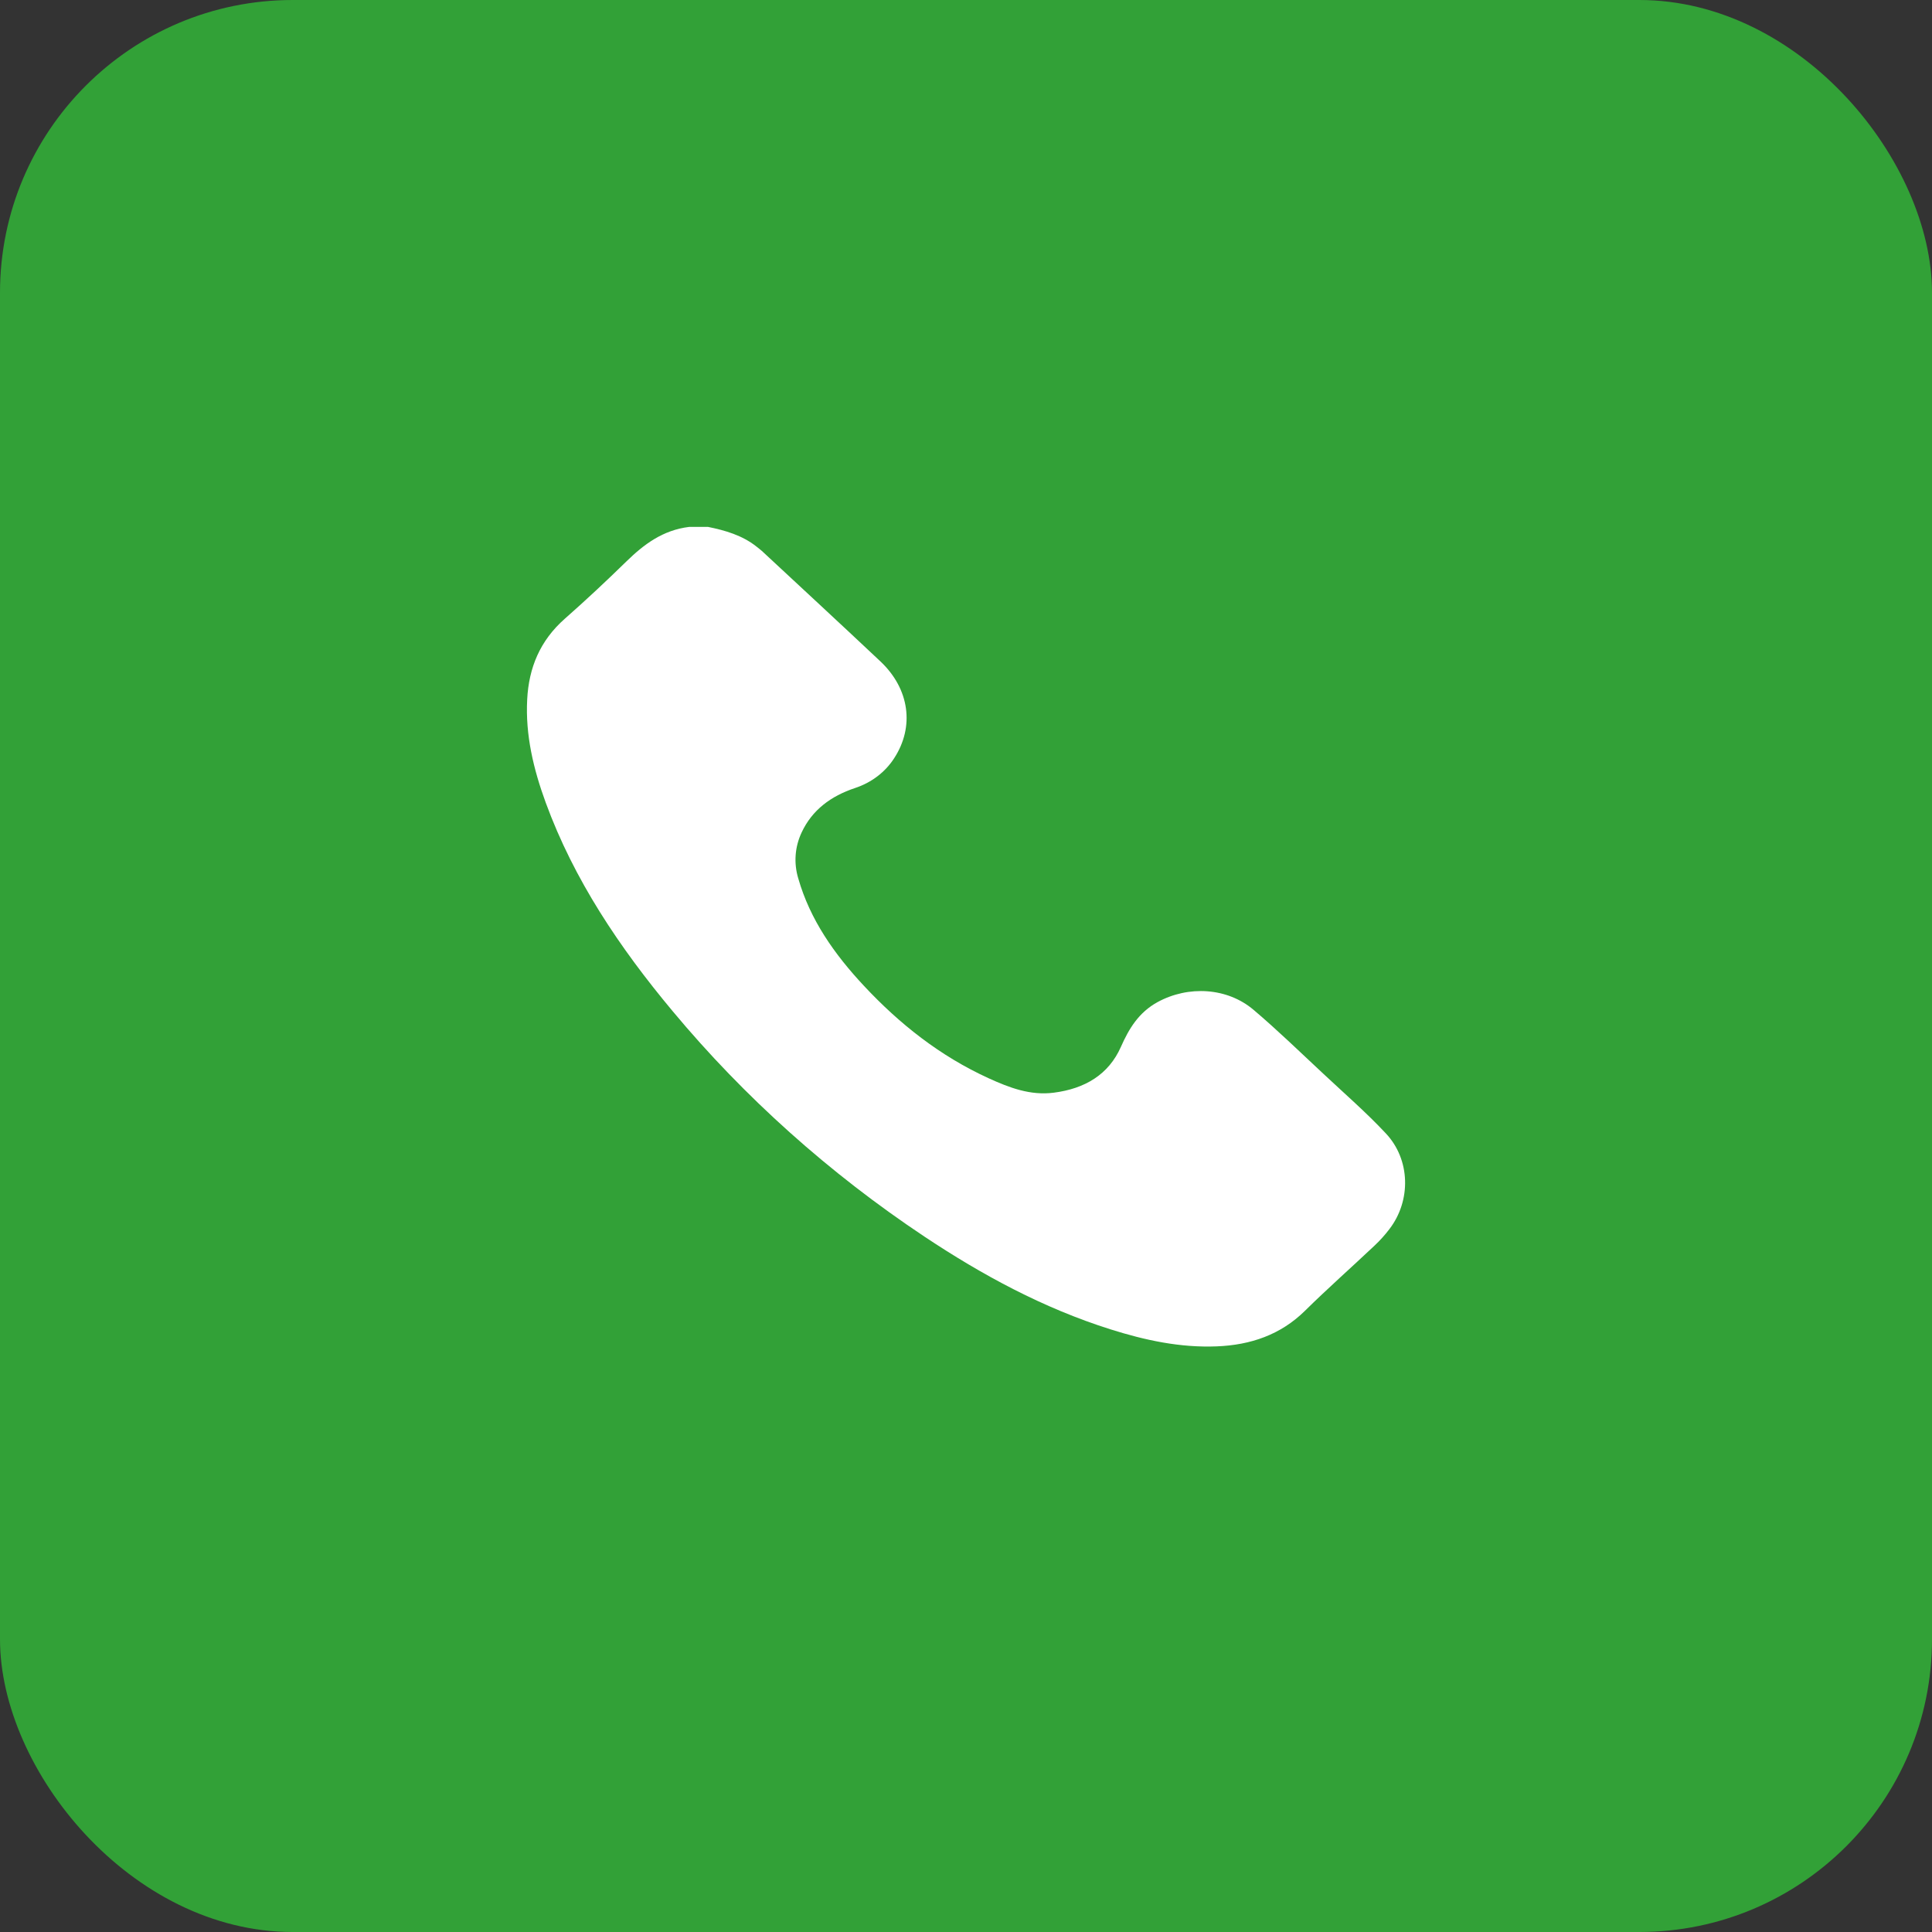
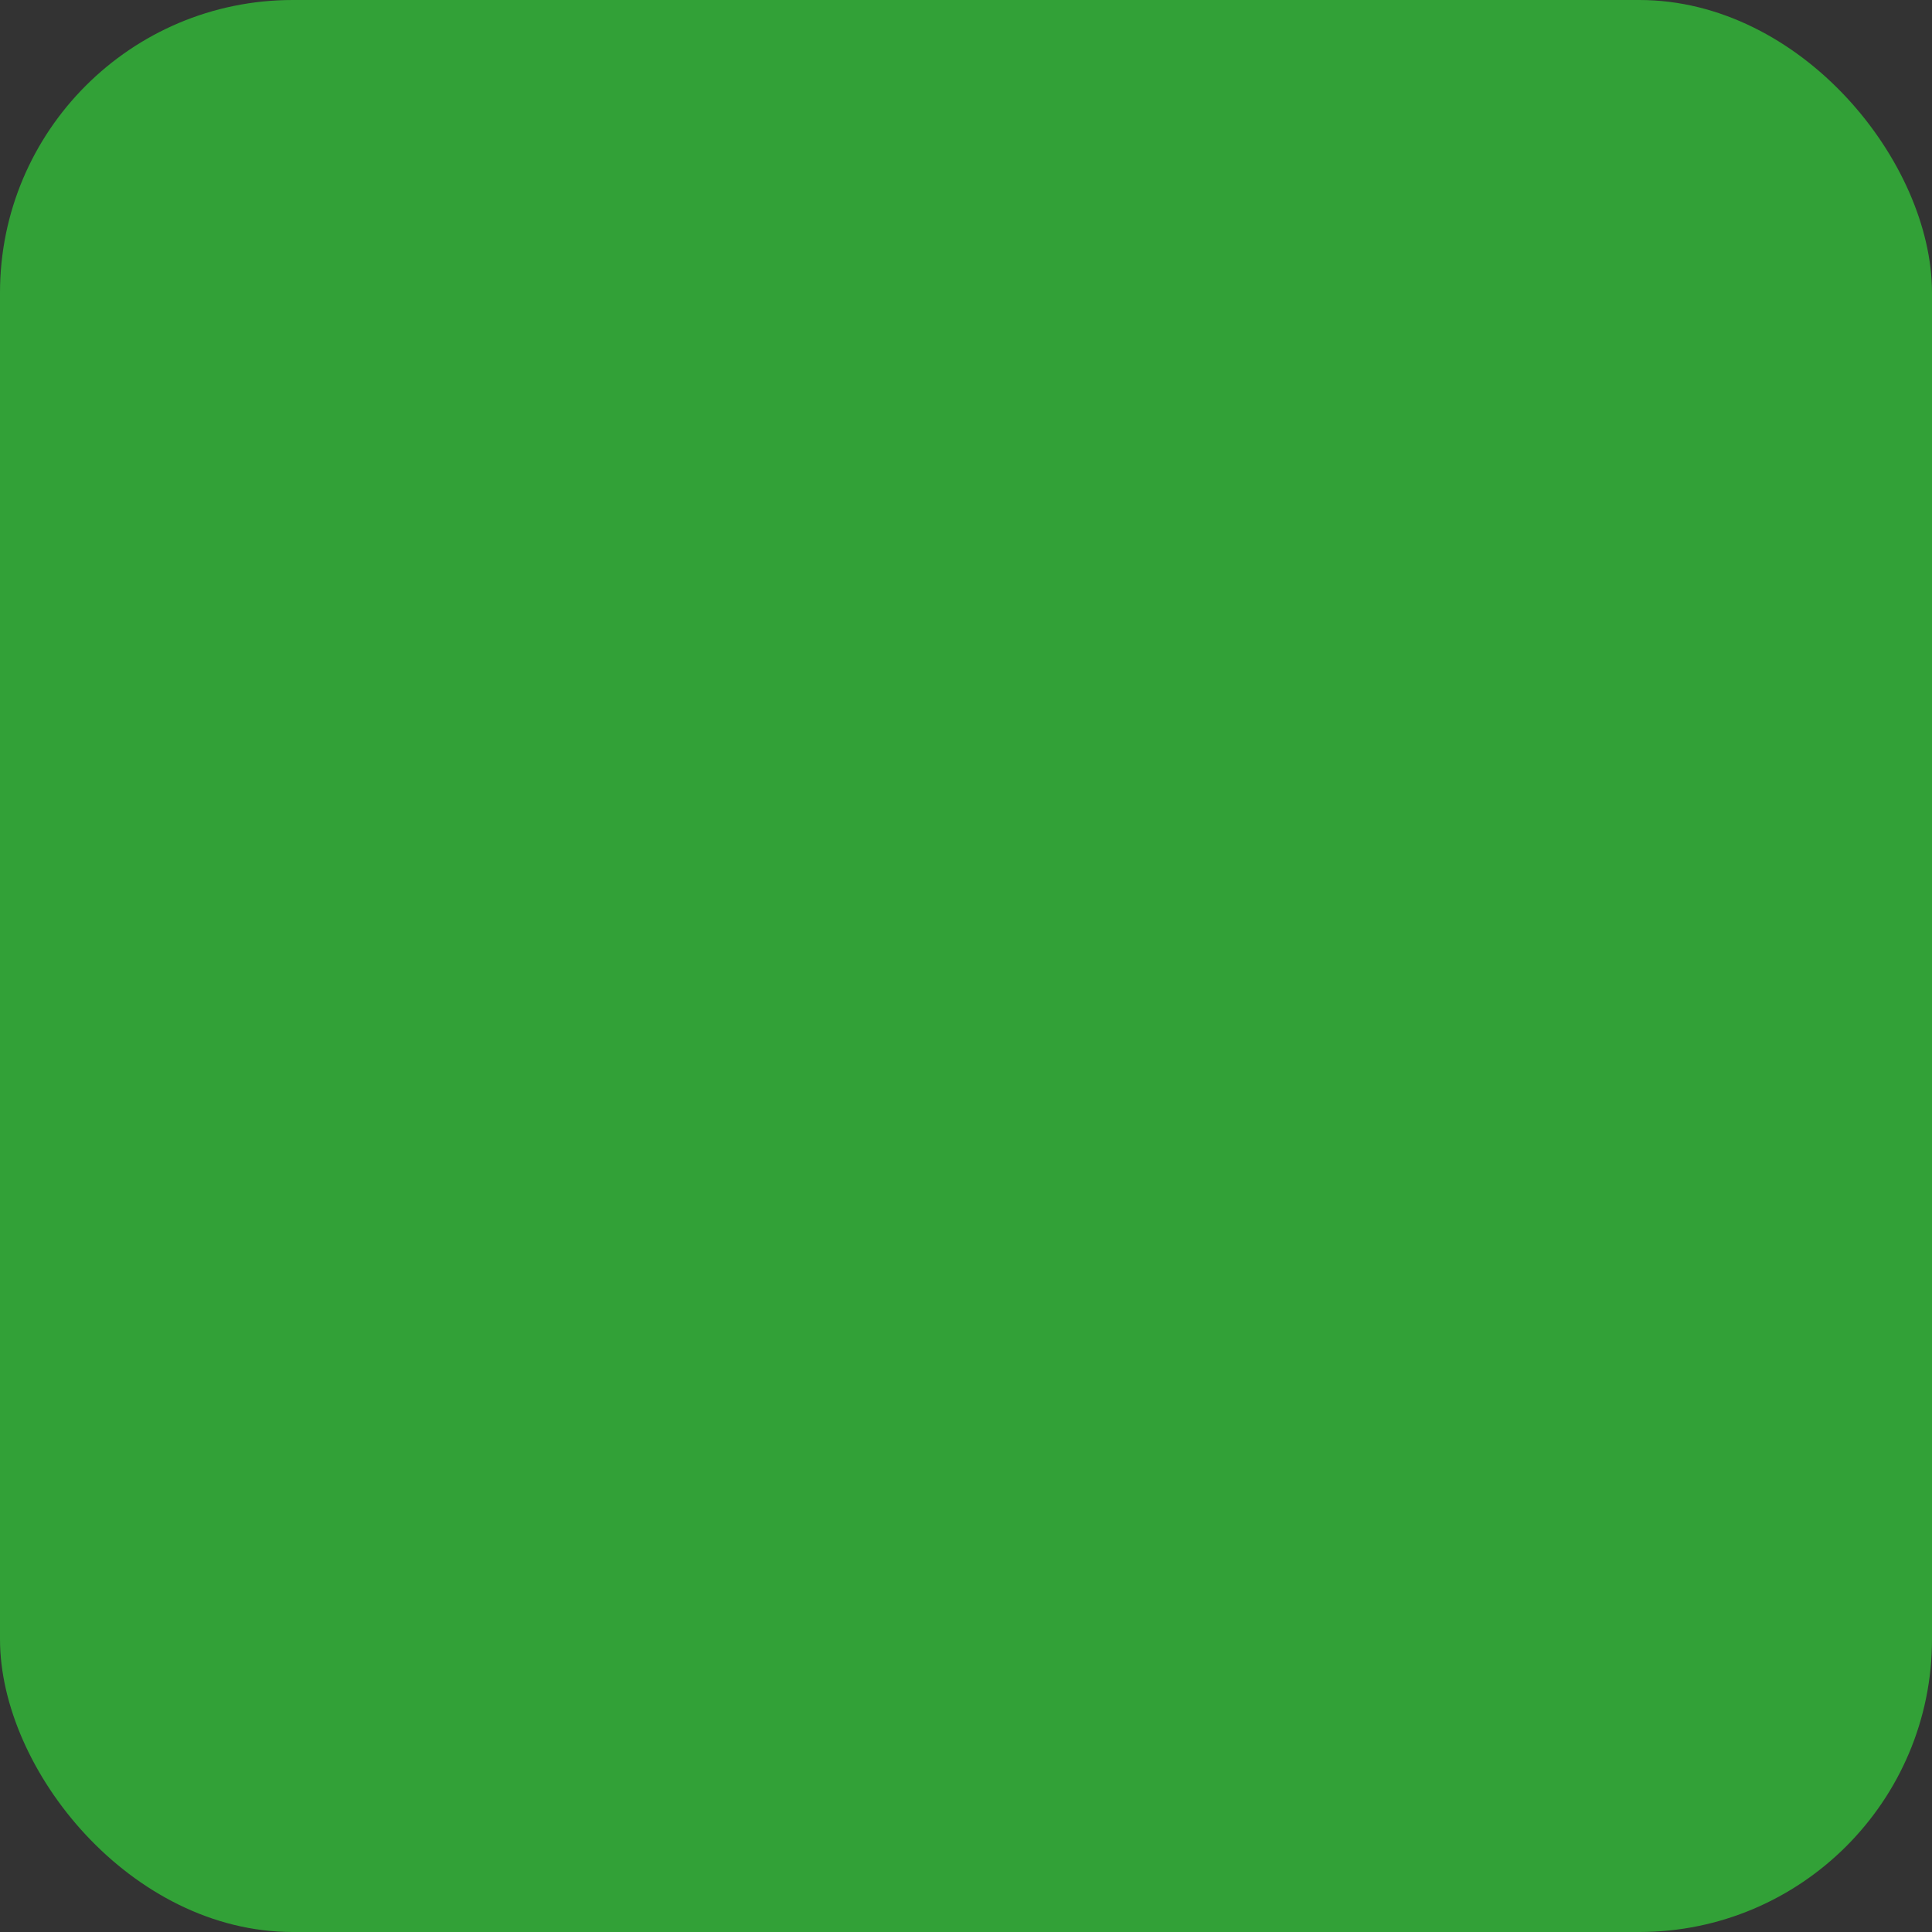
<svg xmlns="http://www.w3.org/2000/svg" width="33" height="33" viewBox="0 0 33 33" fill="none">
  <rect x="0" y="0" width="33" height="33" fill="#333333" stroke="none" />
  <rect width="33" height="33" rx="5" fill="#32A137" />
-   <path d="M12.094 9C12.391 9.06 12.678 9.145 12.916 9.332C12.949 9.359 12.984 9.384 13.015 9.412C13.69 10.04 14.368 10.666 15.039 11.298C15.537 11.768 15.623 12.414 15.273 12.951C15.121 13.188 14.885 13.368 14.605 13.46C14.191 13.598 13.872 13.835 13.693 14.218C13.576 14.466 13.556 14.743 13.635 15.004C13.836 15.708 14.251 16.298 14.757 16.839C15.363 17.488 16.055 18.038 16.89 18.419C17.238 18.577 17.596 18.716 17.999 18.664C18.531 18.596 18.937 18.354 19.146 17.881C19.283 17.571 19.45 17.293 19.773 17.116C20.299 16.83 20.962 16.867 21.412 17.249C21.824 17.598 22.21 17.974 22.604 18.341C22.963 18.677 23.337 19.002 23.67 19.358C24.093 19.806 24.105 20.509 23.732 20.994C23.656 21.094 23.571 21.189 23.478 21.276C23.083 21.649 22.674 22.01 22.288 22.391C21.875 22.797 21.365 22.974 20.782 22.997C20.157 23.022 19.557 22.892 18.971 22.707C17.817 22.343 16.776 21.778 15.79 21.122C14.164 20.039 12.715 18.742 11.489 17.271C10.581 16.184 9.803 15.025 9.322 13.711C9.113 13.14 8.972 12.555 9.005 11.944C9.033 11.409 9.221 10.944 9.649 10.567C10.008 10.251 10.357 9.924 10.698 9.591C10.998 9.298 11.321 9.055 11.771 9H12.094Z" fill="white" />
</svg>